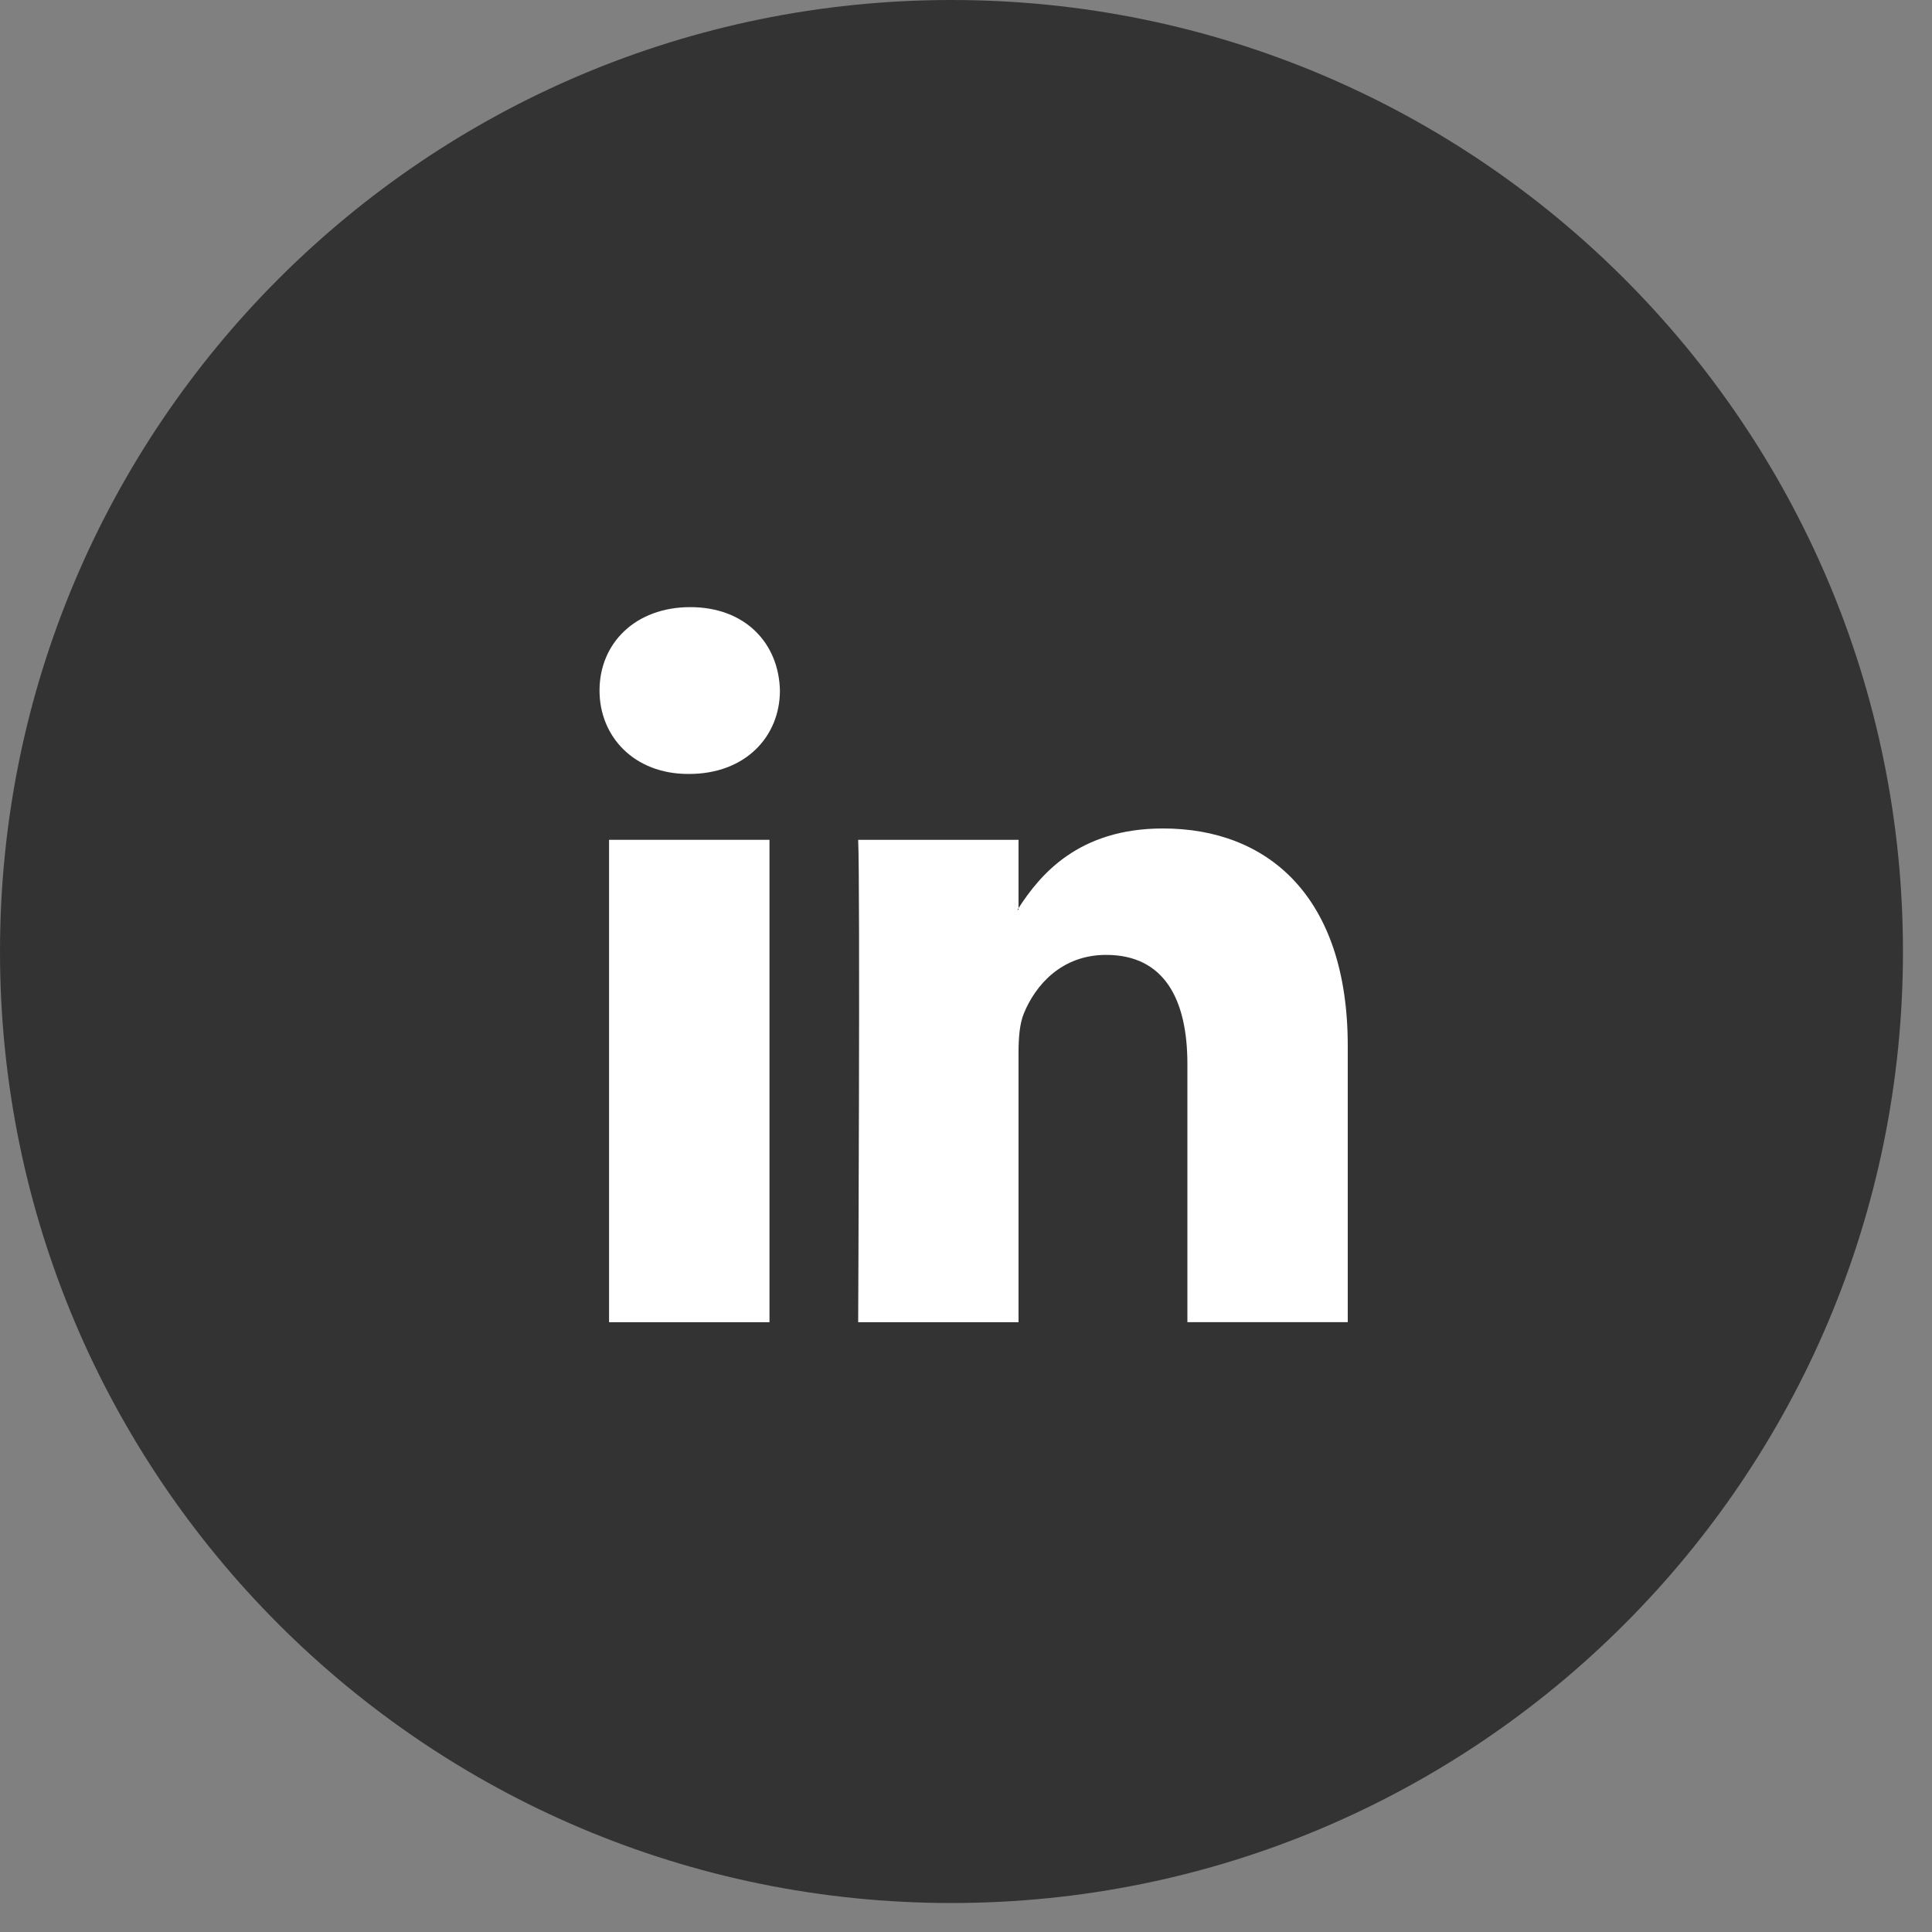
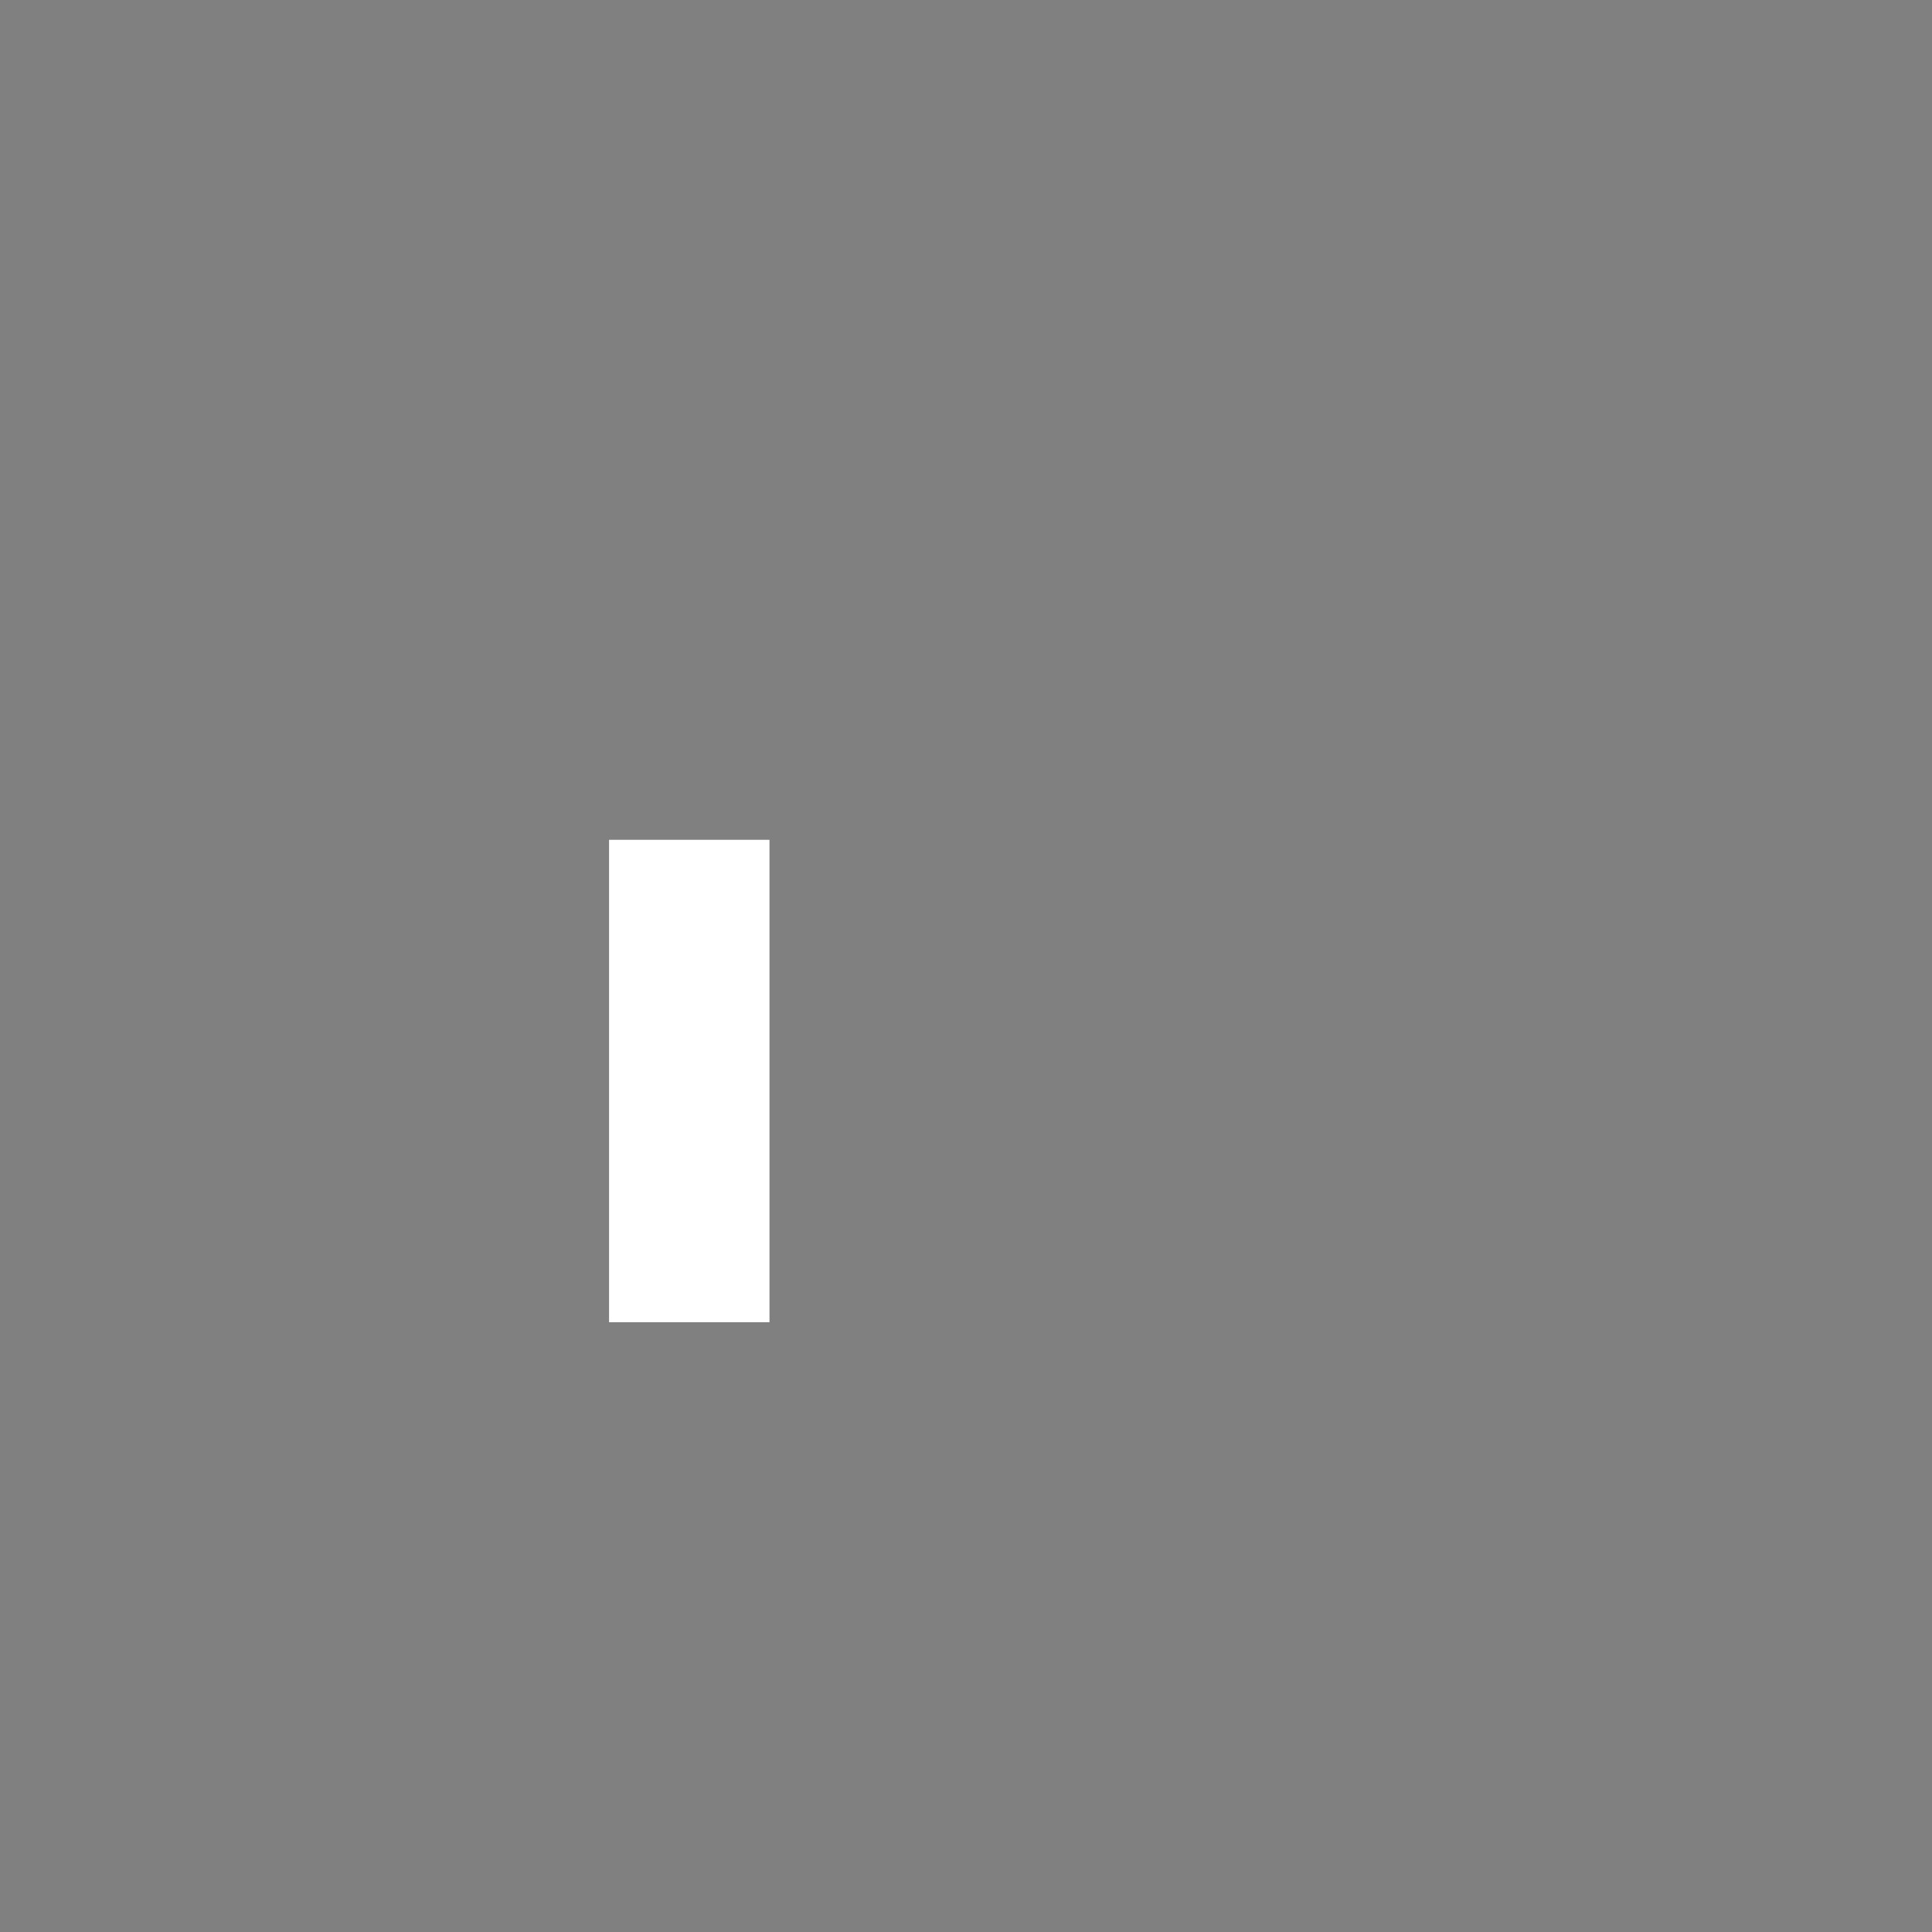
<svg xmlns="http://www.w3.org/2000/svg" width="32px" height="32px" viewBox="0 0 32 32" version="1.1">
  <rect x="0" y="0" width="32" height="32" fill="#808080" stroke="none" />
  <title>linkedin</title>
  <desc>Created with Sketch.</desc>
  <defs />
  <g id="Homepage---3e-Correctie" stroke="none" stroke-width="1" fill="none" fill-rule="evenodd">
    <g id="Homepage-V3-Correctie---Desktop" transform="translate(-290, -4366)" fill-rule="nonzero">
      <g id="Group-17" transform="translate(131, 4366)">
        <g id="linkedin" transform="translate(159, 0)">
-           <path d="M15.76,0 C7.056,0 0,7.056 0,15.76 C0,24.465 7.056,31.52 15.76,31.52 C24.463,31.52 31.519,24.465 31.519,15.76 C31.519,7.057 24.462,0 15.76,0 Z" id="Shape" fill="#333333" />
          <g id="Group-16" transform="translate(9, 10)" fill="#FFFFFF">
-             <path d="M10.263,3.722 C8.855,3.722 8.223,4.496 7.87,5.041 L7.87,5.068 L7.852,5.068 C7.859,5.06 7.865,5.05 7.87,5.041 L7.87,3.91 L5.214,3.91 C5.249,4.659 5.214,11.9 5.214,11.9 L7.87,11.9 L7.87,7.437 C7.87,7.197 7.887,6.961 7.957,6.789 C8.15,6.313 8.587,5.816 9.32,5.816 C10.283,5.816 10.667,6.55 10.667,7.624 L10.667,11.899 L13.323,11.899 L13.323,7.318 C13.322,4.863 12.011,3.722 10.263,3.722 Z" id="Shape" />
-             <path d="M2.433,0.056 C1.525,0.056 0.93,0.653 0.93,1.437 C0.93,2.204 1.506,2.819 2.398,2.819 L2.415,2.819 C3.341,2.819 3.918,2.204 3.918,1.437 C3.9,0.653 3.342,0.056 2.433,0.056 Z" id="Shape" />
            <rect id="Rectangle-path" x="1.088" y="3.91" width="2.657" height="7.99" />
          </g>
        </g>
      </g>
    </g>
  </g>
</svg>